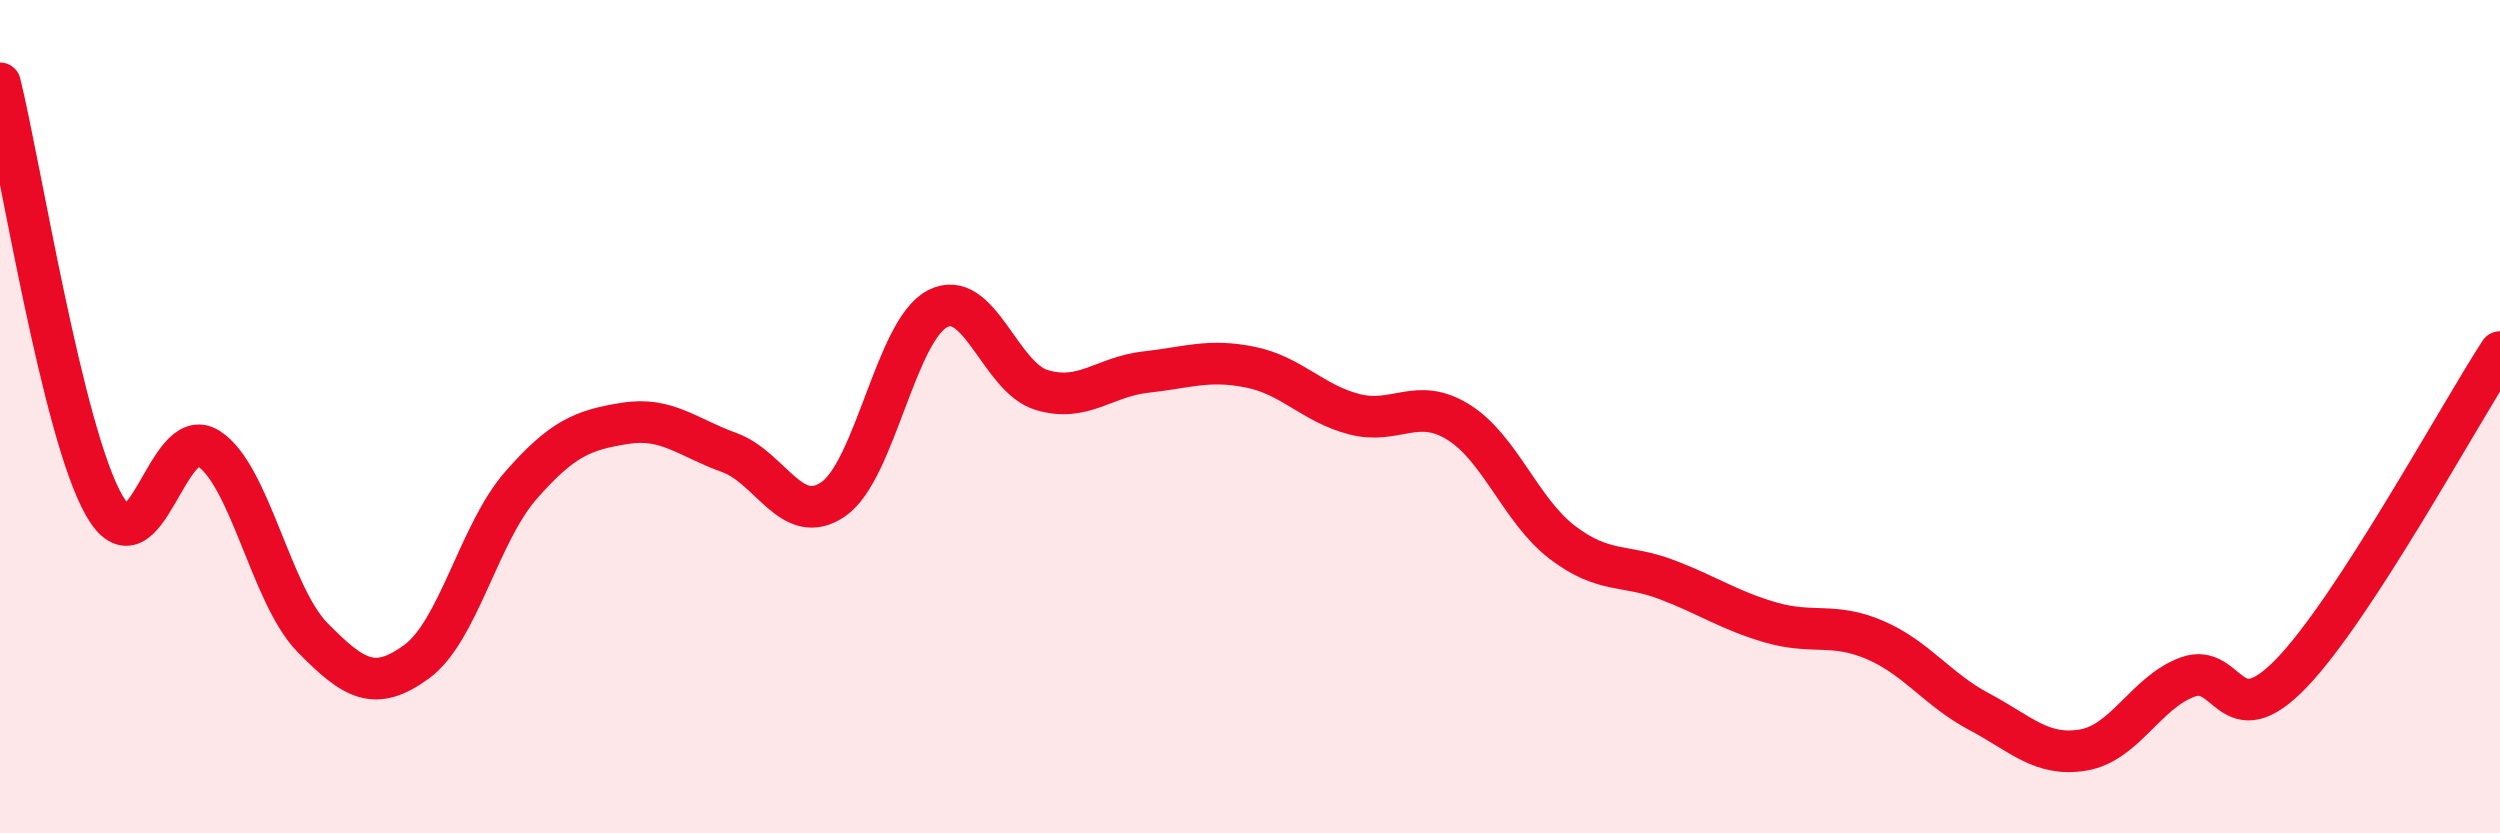
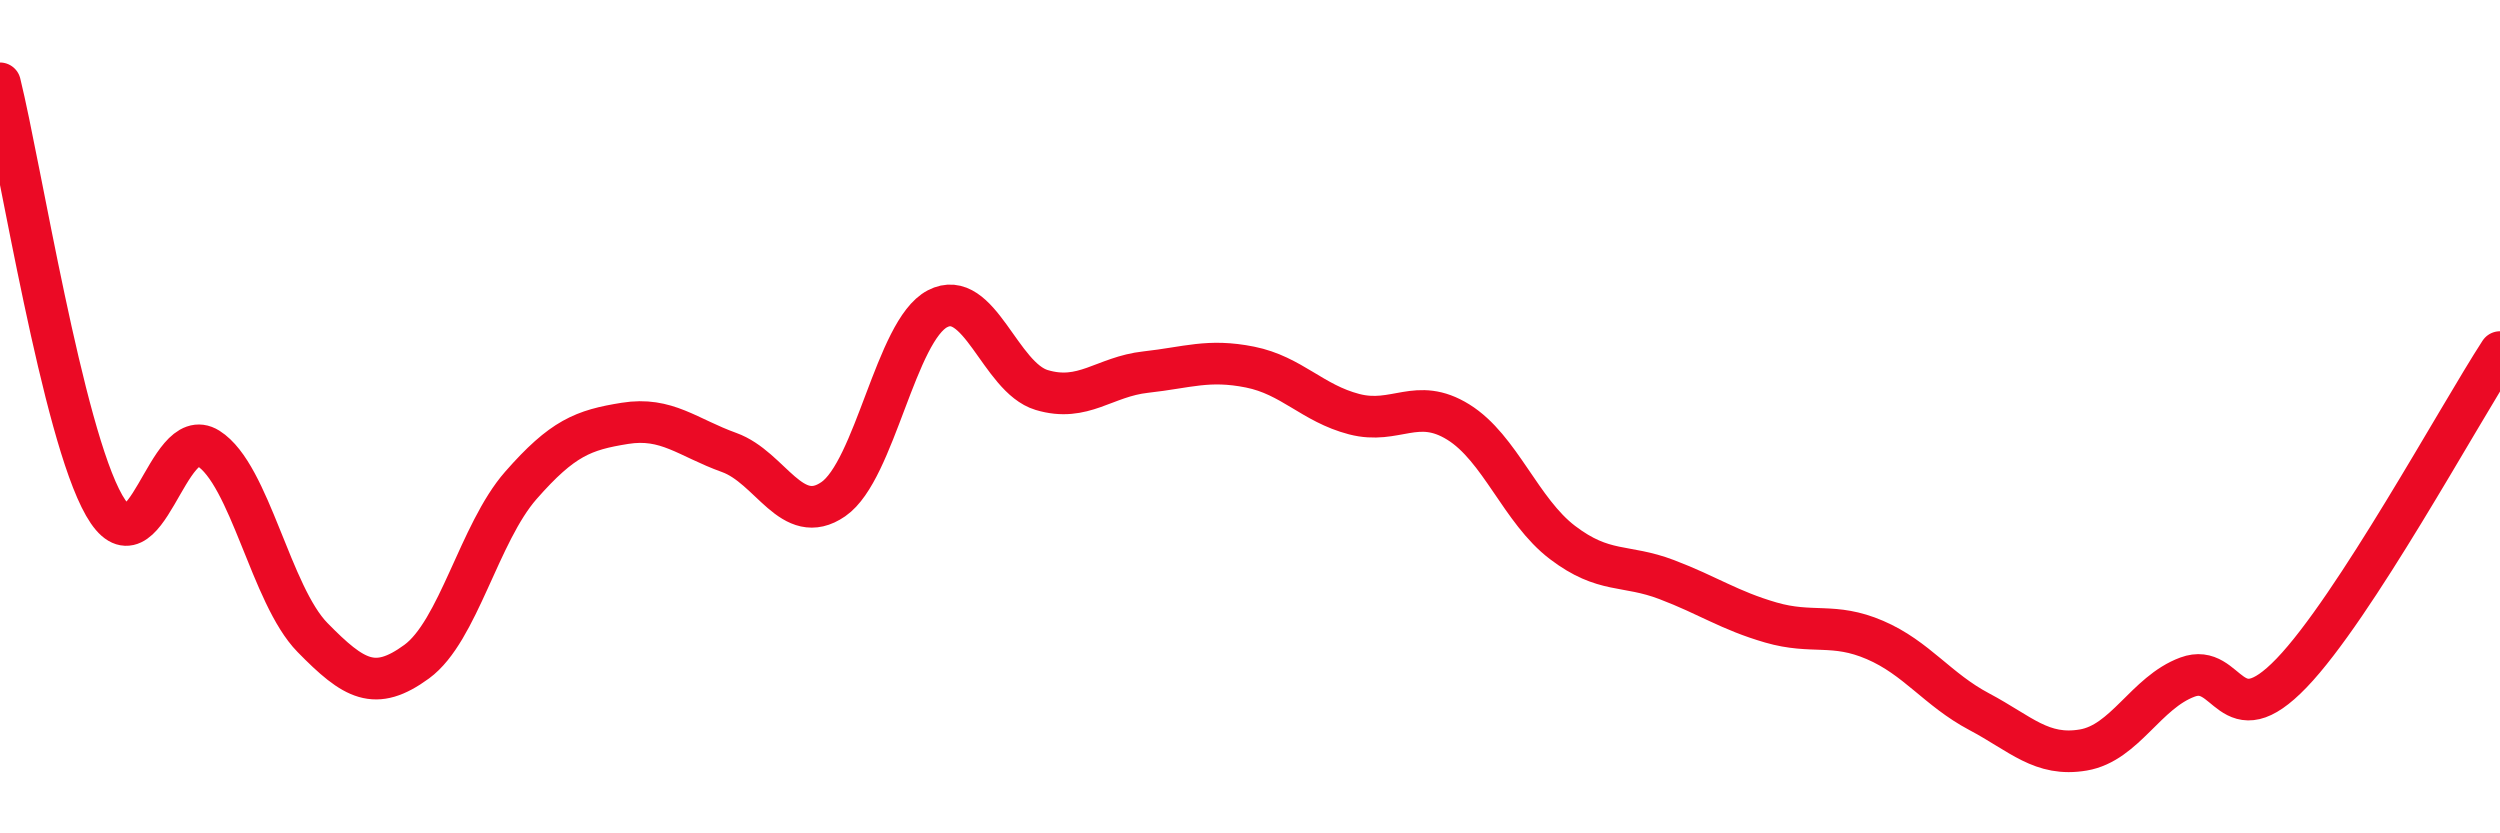
<svg xmlns="http://www.w3.org/2000/svg" width="60" height="20" viewBox="0 0 60 20">
-   <path d="M 0,2 C 0.5,4.03 1.5,10.38 2.5,12.13 C 3.5,13.88 4,10.13 5,10.76 C 6,11.39 6.5,14.28 7.5,15.3 C 8.5,16.32 9,16.61 10,15.88 C 11,15.15 11.5,12.79 12.5,11.65 C 13.5,10.51 14,10.32 15,10.16 C 16,10 16.5,10.5 17.5,10.86 C 18.5,11.22 19,12.67 20,11.98 C 21,11.29 21.5,7.93 22.5,7.41 C 23.5,6.89 24,9.06 25,9.36 C 26,9.66 26.5,9.04 27.5,8.93 C 28.5,8.82 29,8.61 30,8.81 C 31,9.01 31.5,9.68 32.5,9.94 C 33.5,10.2 34,9.51 35,10.13 C 36,10.75 36.5,12.26 37.5,13.02 C 38.5,13.78 39,13.53 40,13.91 C 41,14.29 41.5,14.65 42.5,14.94 C 43.5,15.23 44,14.93 45,15.36 C 46,15.79 46.5,16.55 47.5,17.08 C 48.5,17.61 49,18.17 50,18 C 51,17.83 51.5,16.62 52.5,16.25 C 53.5,15.88 53.5,17.71 55,16.15 C 56.5,14.59 59,9.99 60,8.45L60 20L0 20Z" fill="#EB0A25" opacity="0.1" stroke-linecap="round" stroke-linejoin="round" />
  <path d="M 0,2 C 0.5,4.03 1.5,10.38 2.5,12.13 C 3.5,13.88 4,10.13 5,10.76 C 6,11.39 6.5,14.28 7.5,15.3 C 8.5,16.32 9,16.61 10,15.88 C 11,15.15 11.5,12.79 12.5,11.65 C 13.5,10.51 14,10.32 15,10.16 C 16,10 16.5,10.5 17.5,10.86 C 18.5,11.22 19,12.67 20,11.98 C 21,11.29 21.5,7.93 22.5,7.41 C 23.5,6.89 24,9.06 25,9.36 C 26,9.66 26.5,9.04 27.5,8.93 C 28.5,8.82 29,8.61 30,8.81 C 31,9.01 31.5,9.68 32.5,9.94 C 33.5,10.2 34,9.51 35,10.13 C 36,10.75 36.5,12.26 37.5,13.02 C 38.5,13.78 39,13.53 40,13.91 C 41,14.29 41.5,14.65 42.5,14.94 C 43.5,15.23 44,14.93 45,15.36 C 46,15.79 46.5,16.55 47.5,17.08 C 48.5,17.61 49,18.17 50,18 C 51,17.83 51.5,16.62 52.5,16.25 C 53.5,15.88 53.5,17.71 55,16.15 C 56.5,14.59 59,9.99 60,8.45" stroke="#EB0A25" stroke-width="1" fill="none" stroke-linecap="round" stroke-linejoin="round" />
</svg>